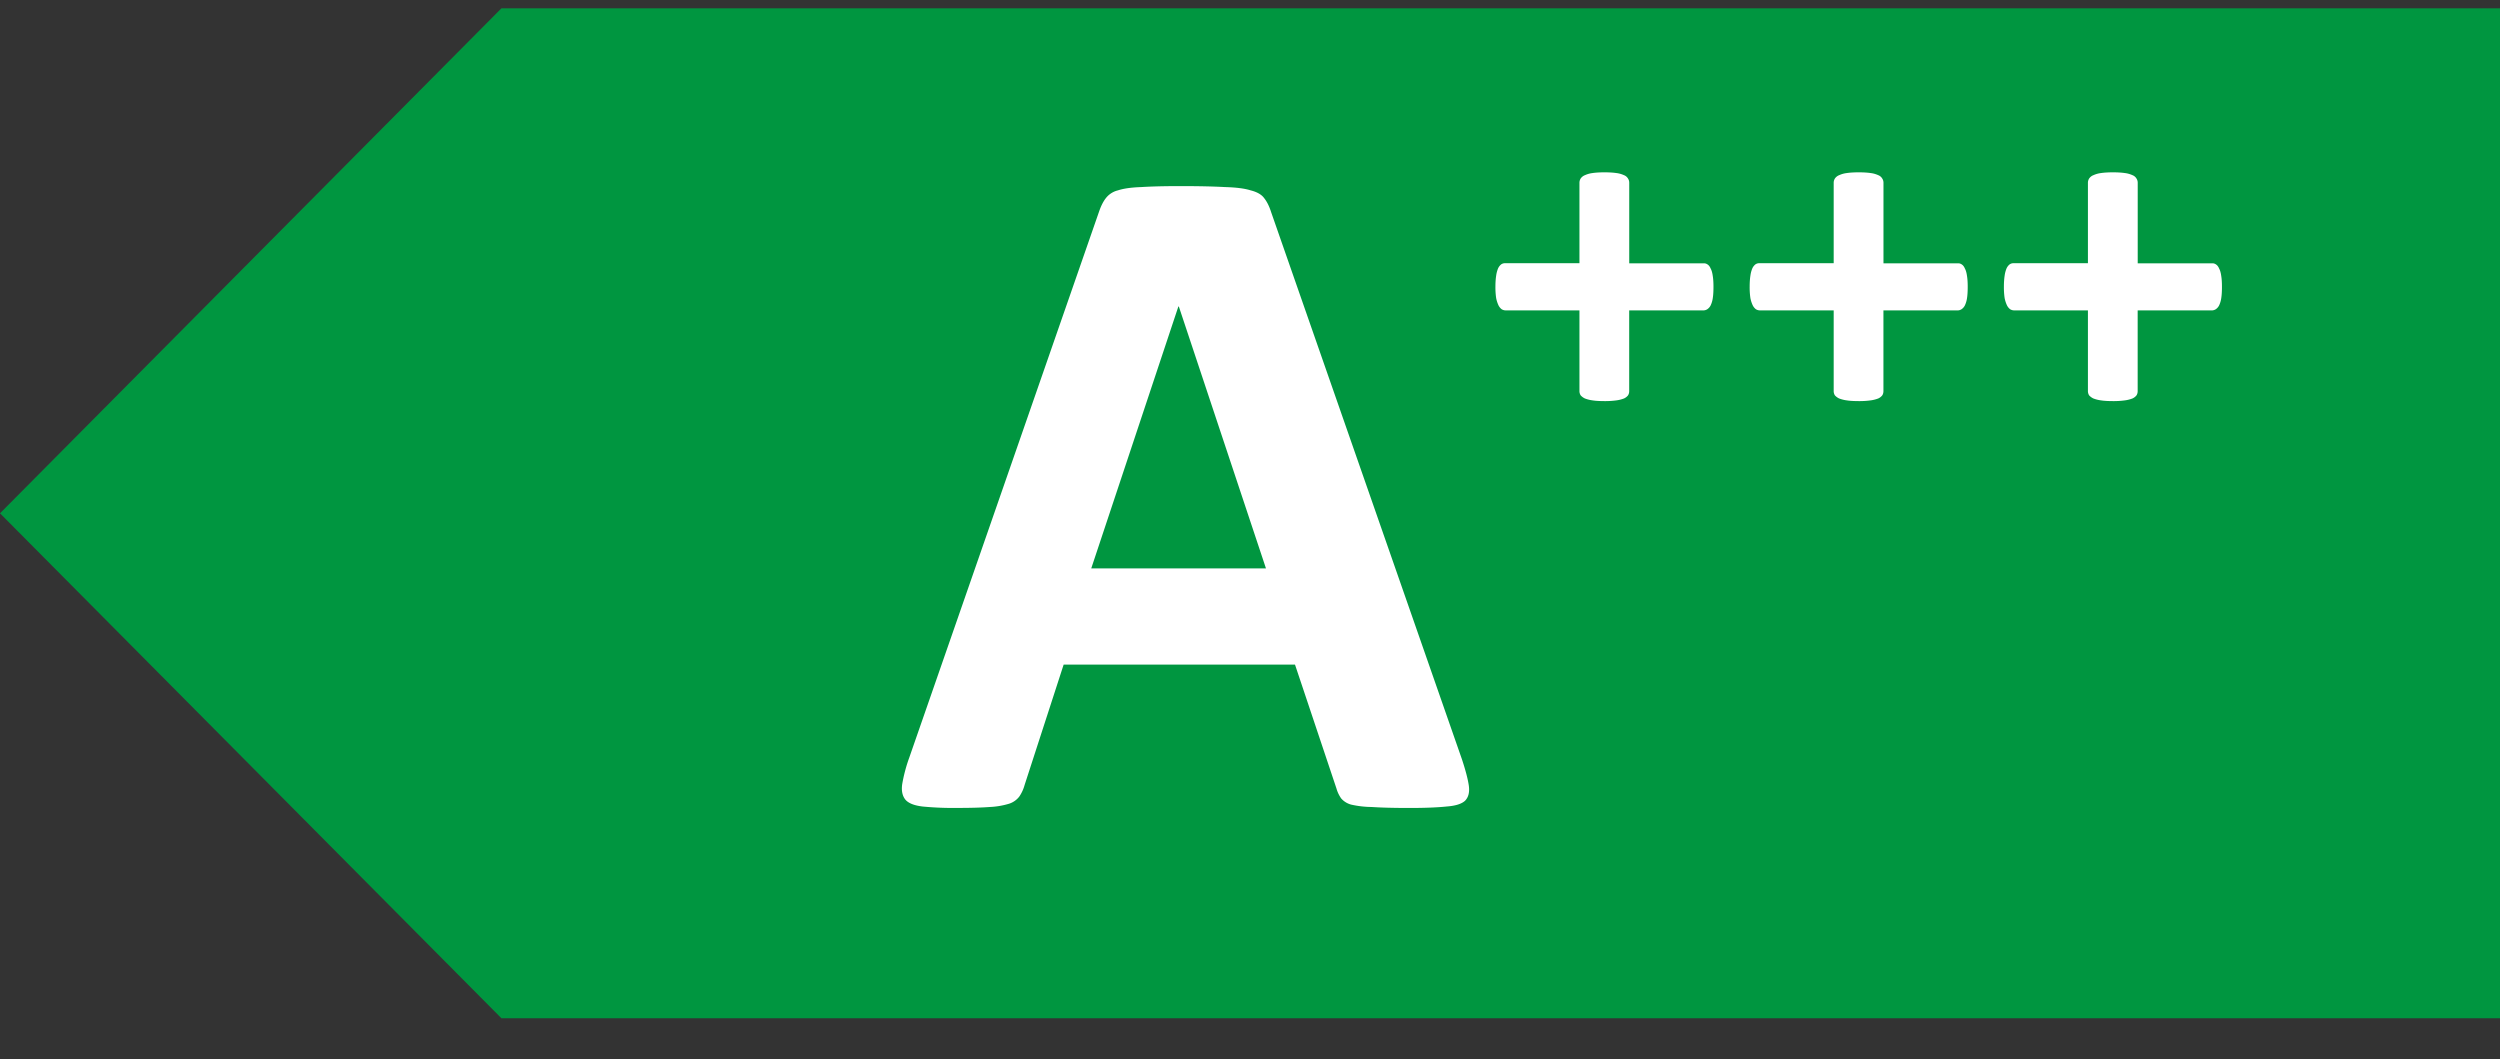
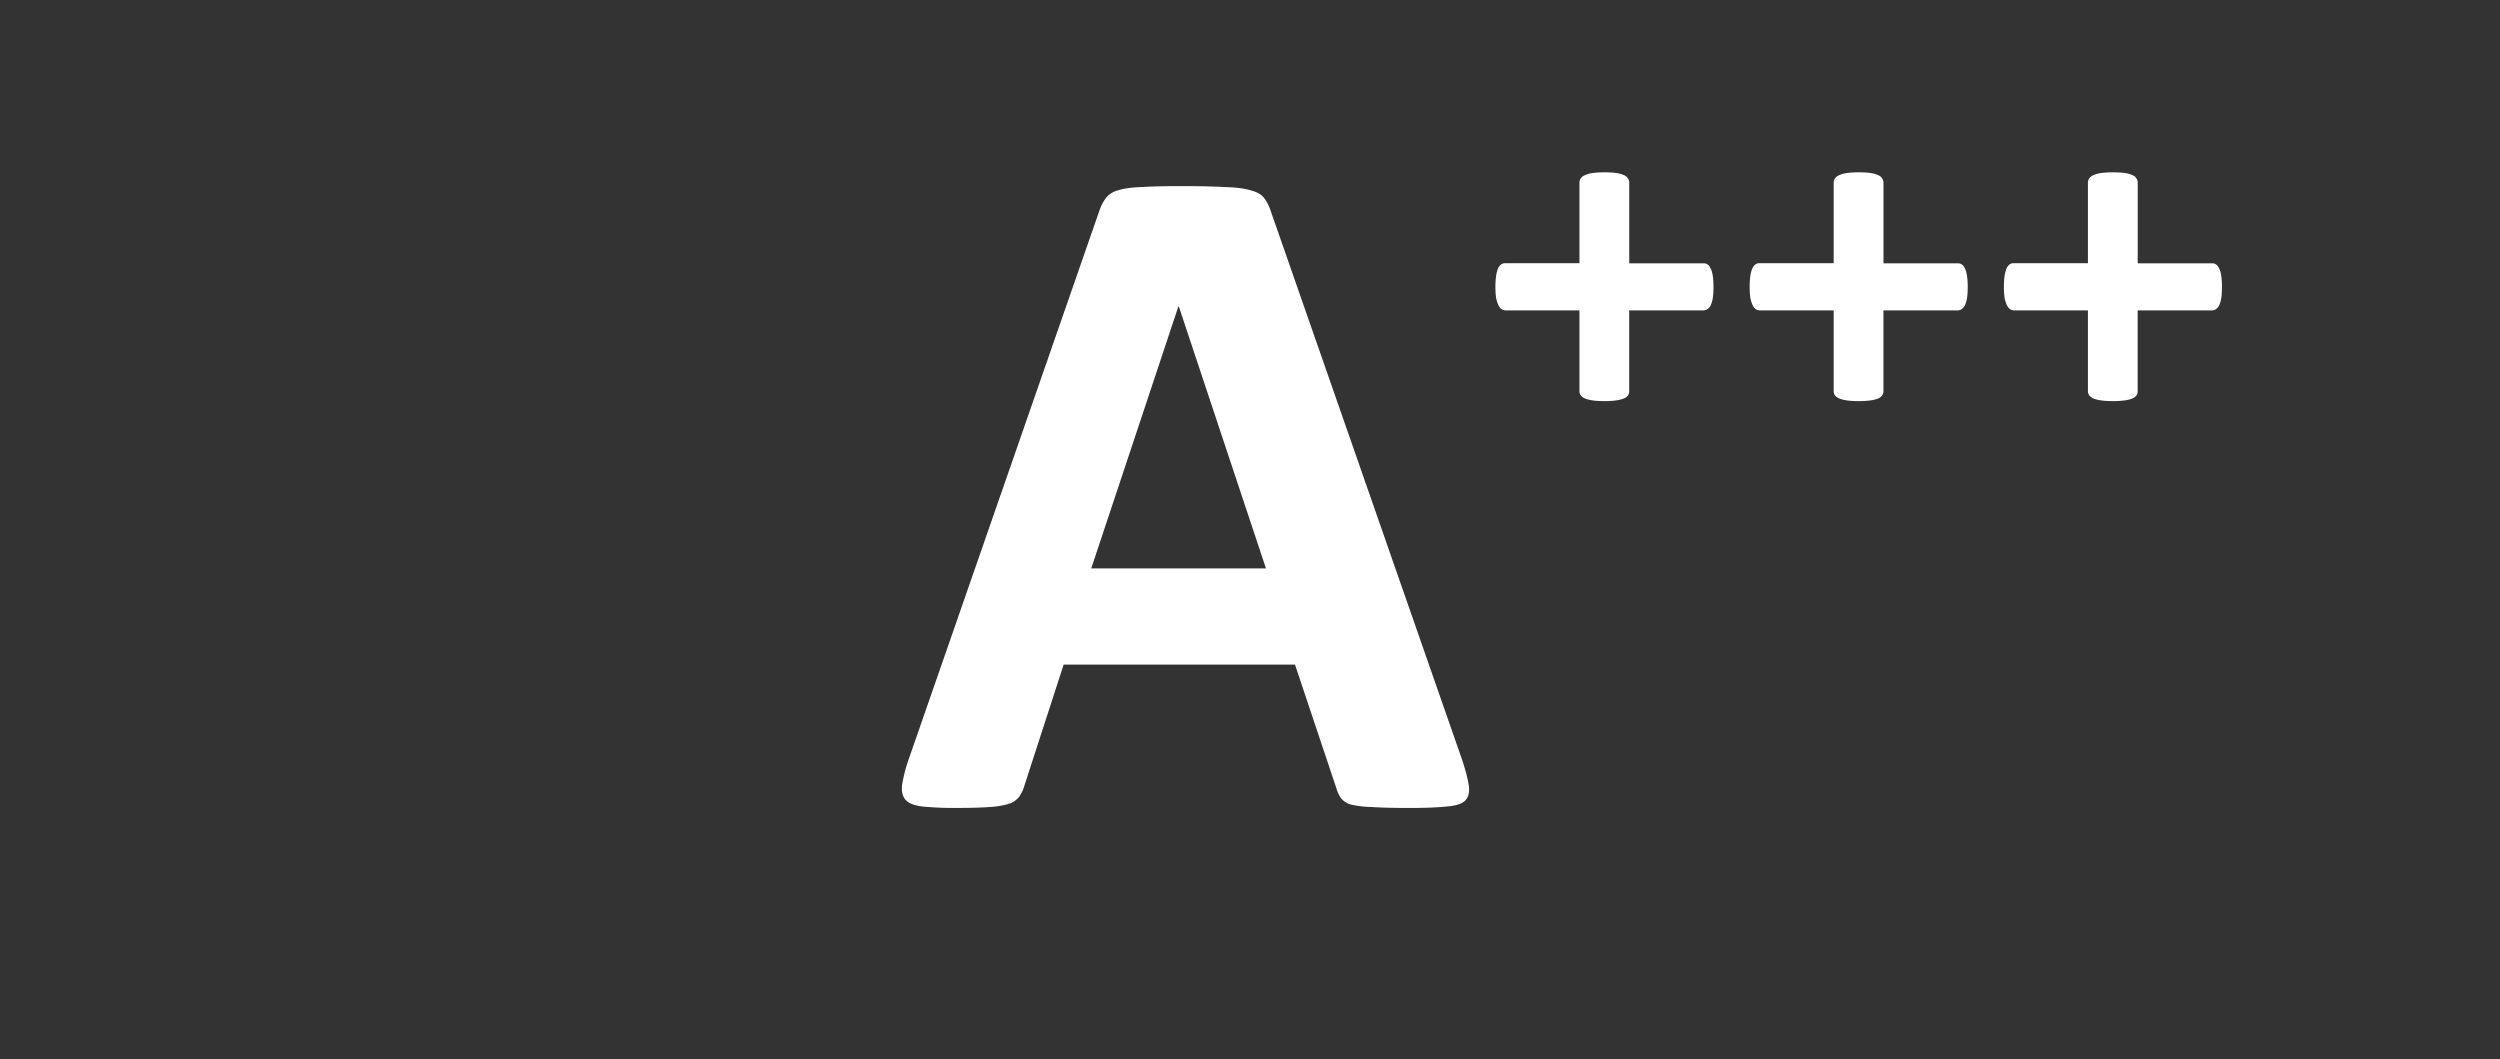
<svg xmlns="http://www.w3.org/2000/svg" width="59" height="25" fill="none">
  <rect width="100%" height="100%" fill="#333333" stroke="none" />
-   <path d="M11.834.196H59v23.835H11.834L0 12.114 11.834.196Z" fill="#009640" />
  <path d="M34.495 17.899c.09.27.146.483.169.64.022.158-.008.277-.09.36-.083.075-.229.12-.438.135-.21.022-.499.034-.866.034-.382 0-.681-.008-.899-.023a2.303 2.303 0 0 1-.483-.056.473.473 0 0 1-.236-.146.769.769 0 0 1-.112-.236l-.978-2.922h-5.46l-.922 2.843a.897.897 0 0 1-.124.27.493.493 0 0 1-.236.168 1.853 1.853 0 0 1-.46.079c-.195.015-.454.022-.776.022a7.47 7.47 0 0 1-.809-.033c-.195-.023-.33-.075-.404-.158-.075-.09-.101-.213-.079-.37a3.65 3.65 0 0 1 .168-.63l4.484-12.9c.045-.127.097-.228.157-.303a.511.511 0 0 1 .281-.18c.135-.045.319-.07.55-.078.233-.015.54-.023.922-.023.442 0 .794.008 1.056.023.263.007.465.033.607.078.15.038.255.098.315.18.067.083.123.195.168.337L34.495 17.9ZM27.821 7.235h-.012l-2.056 6.18h4.124l-2.056-6.18ZM40.438 6.77c0 .104-.005.192-.016.264a.605.605 0 0 1-.051.174.236.236 0 0 1-.079.09.177.177 0 0 1-.095.028h-1.748V9.23c0 .038-.009.071-.028.101a.254.254 0 0 1-.095.073.78.78 0 0 1-.18.045 1.946 1.946 0 0 1-.28.017c-.113 0-.207-.005-.282-.017a.782.782 0 0 1-.18-.045.321.321 0 0 1-.1-.073.186.186 0 0 1-.029-.1V7.325h-1.741a.177.177 0 0 1-.096-.028.263.263 0 0 1-.073-.09.736.736 0 0 1-.056-.174 1.74 1.74 0 0 1-.017-.265c0-.1.006-.187.017-.258a.683.683 0 0 1 .045-.174.256.256 0 0 1 .073-.096.151.151 0 0 1 .09-.028h1.758V4.314c0-.037.01-.07.028-.1a.218.218 0 0 1 .102-.08.612.612 0 0 1 .18-.05c.074-.011.168-.017.28-.017.113 0 .206.006.281.017a.61.61 0 0 1 .18.05.185.185 0 0 1 .095.08c.02.03.029.063.029.1v1.9h1.764c.03 0 .058.009.084.027.03.02.054.05.073.096.023.041.04.1.05.174.012.071.017.157.017.258ZM46.438 6.77c0 .104-.005.192-.016.264a.605.605 0 0 1-.051.174.236.236 0 0 1-.079.09.177.177 0 0 1-.095.028h-1.748V9.23c0 .038-.009.071-.028.101a.254.254 0 0 1-.095.073.78.78 0 0 1-.18.045 1.946 1.946 0 0 1-.28.017c-.113 0-.207-.005-.282-.017a.782.782 0 0 1-.18-.045.321.321 0 0 1-.1-.073.186.186 0 0 1-.029-.1V7.325h-1.741a.177.177 0 0 1-.096-.028.263.263 0 0 1-.073-.09.736.736 0 0 1-.056-.174 1.74 1.74 0 0 1-.017-.265c0-.1.006-.187.017-.258a.683.683 0 0 1 .045-.174.256.256 0 0 1 .073-.096.151.151 0 0 1 .09-.028h1.758V4.314c0-.037.01-.07.028-.1a.218.218 0 0 1 .102-.08.612.612 0 0 1 .18-.05c.074-.011.168-.017.28-.017.113 0 .206.006.281.017a.61.61 0 0 1 .18.05.185.185 0 0 1 .095.08c.02.03.029.063.029.1v1.9h1.764c.03 0 .058.009.084.027.03.02.054.05.073.096.023.041.04.1.05.174.012.071.017.157.017.258ZM52.438 6.77c0 .104-.005.192-.016.264a.605.605 0 0 1-.051.174.236.236 0 0 1-.079.09.177.177 0 0 1-.095.028h-1.748V9.23c0 .038-.009.071-.028.101a.254.254 0 0 1-.095.073.78.78 0 0 1-.18.045 1.946 1.946 0 0 1-.28.017c-.113 0-.207-.005-.282-.017a.782.782 0 0 1-.18-.045.321.321 0 0 1-.1-.073.186.186 0 0 1-.029-.1V7.325h-1.741a.177.177 0 0 1-.096-.028.263.263 0 0 1-.073-.09.736.736 0 0 1-.056-.174 1.74 1.74 0 0 1-.017-.265c0-.1.006-.187.017-.258a.683.683 0 0 1 .045-.174.256.256 0 0 1 .073-.096.151.151 0 0 1 .09-.028h1.758V4.314c0-.037.01-.07.028-.1a.218.218 0 0 1 .102-.08.612.612 0 0 1 .18-.05c.074-.011.168-.017.28-.017.113 0 .206.006.281.017a.61.61 0 0 1 .18.05.185.185 0 0 1 .095.08c.02.03.029.063.029.1v1.9h1.764c.03 0 .058.009.084.027.03.02.054.05.073.096.023.041.04.1.05.174.012.071.017.157.017.258Z" fill="#fff" />
</svg>